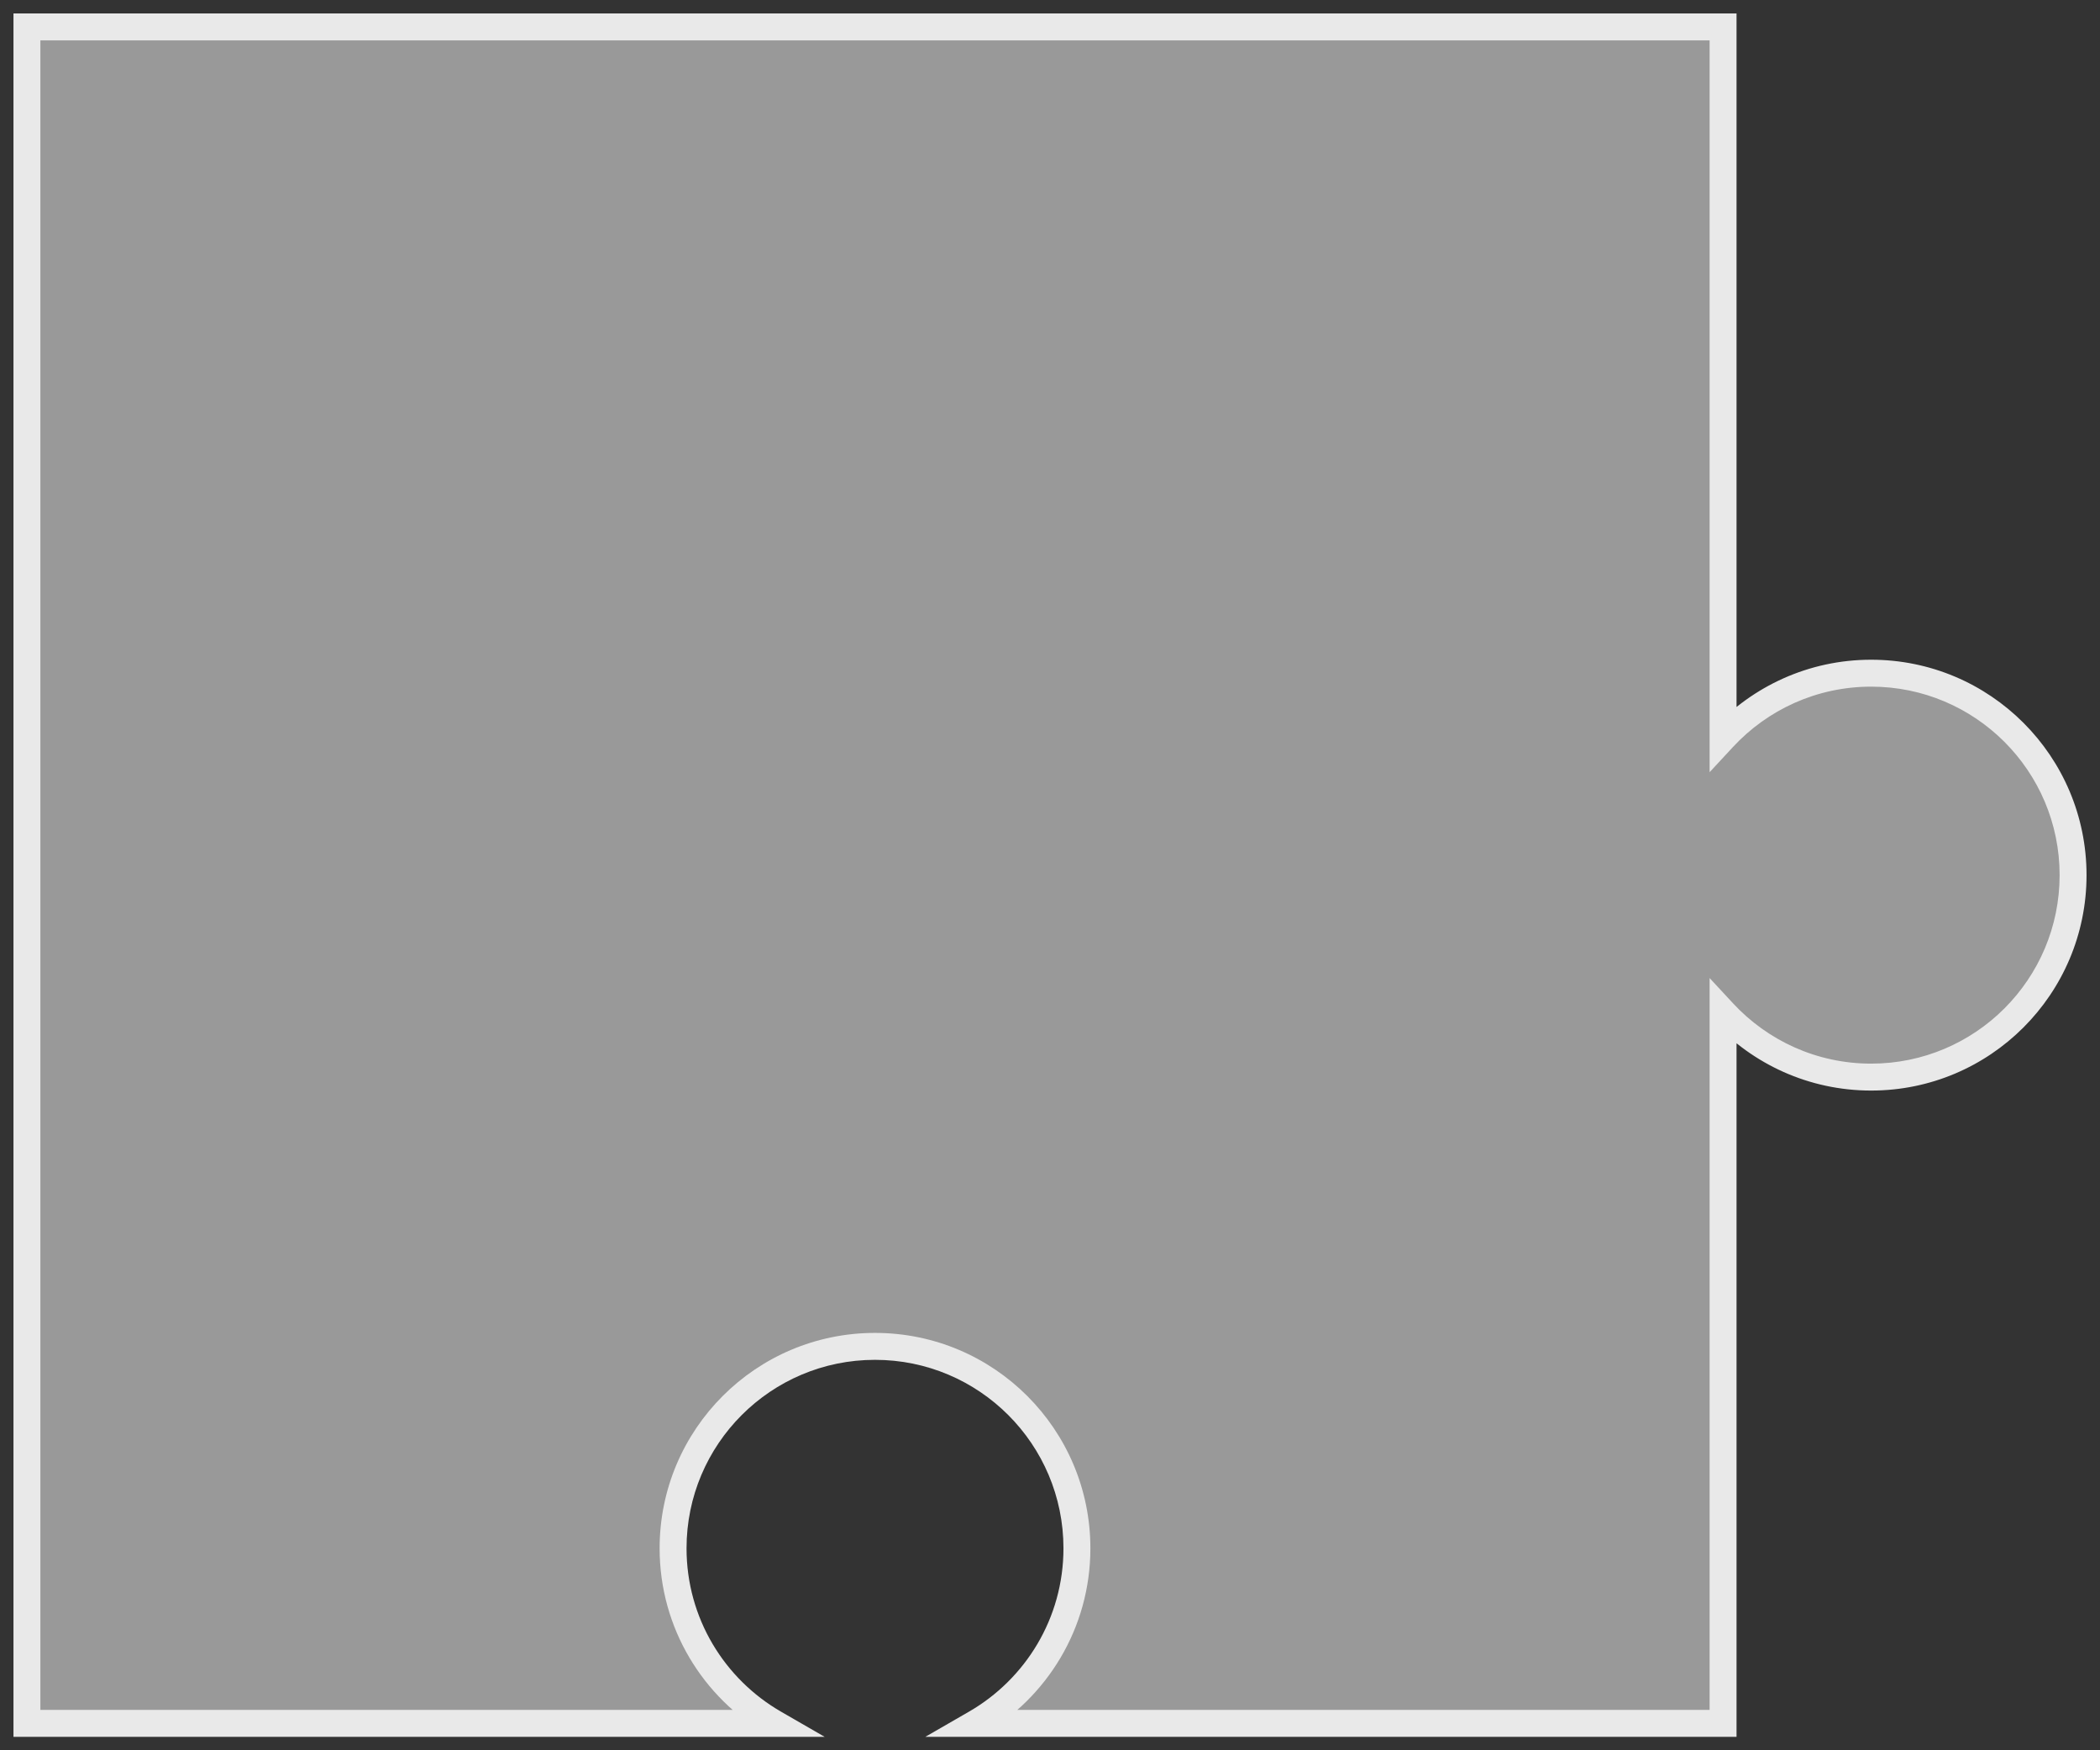
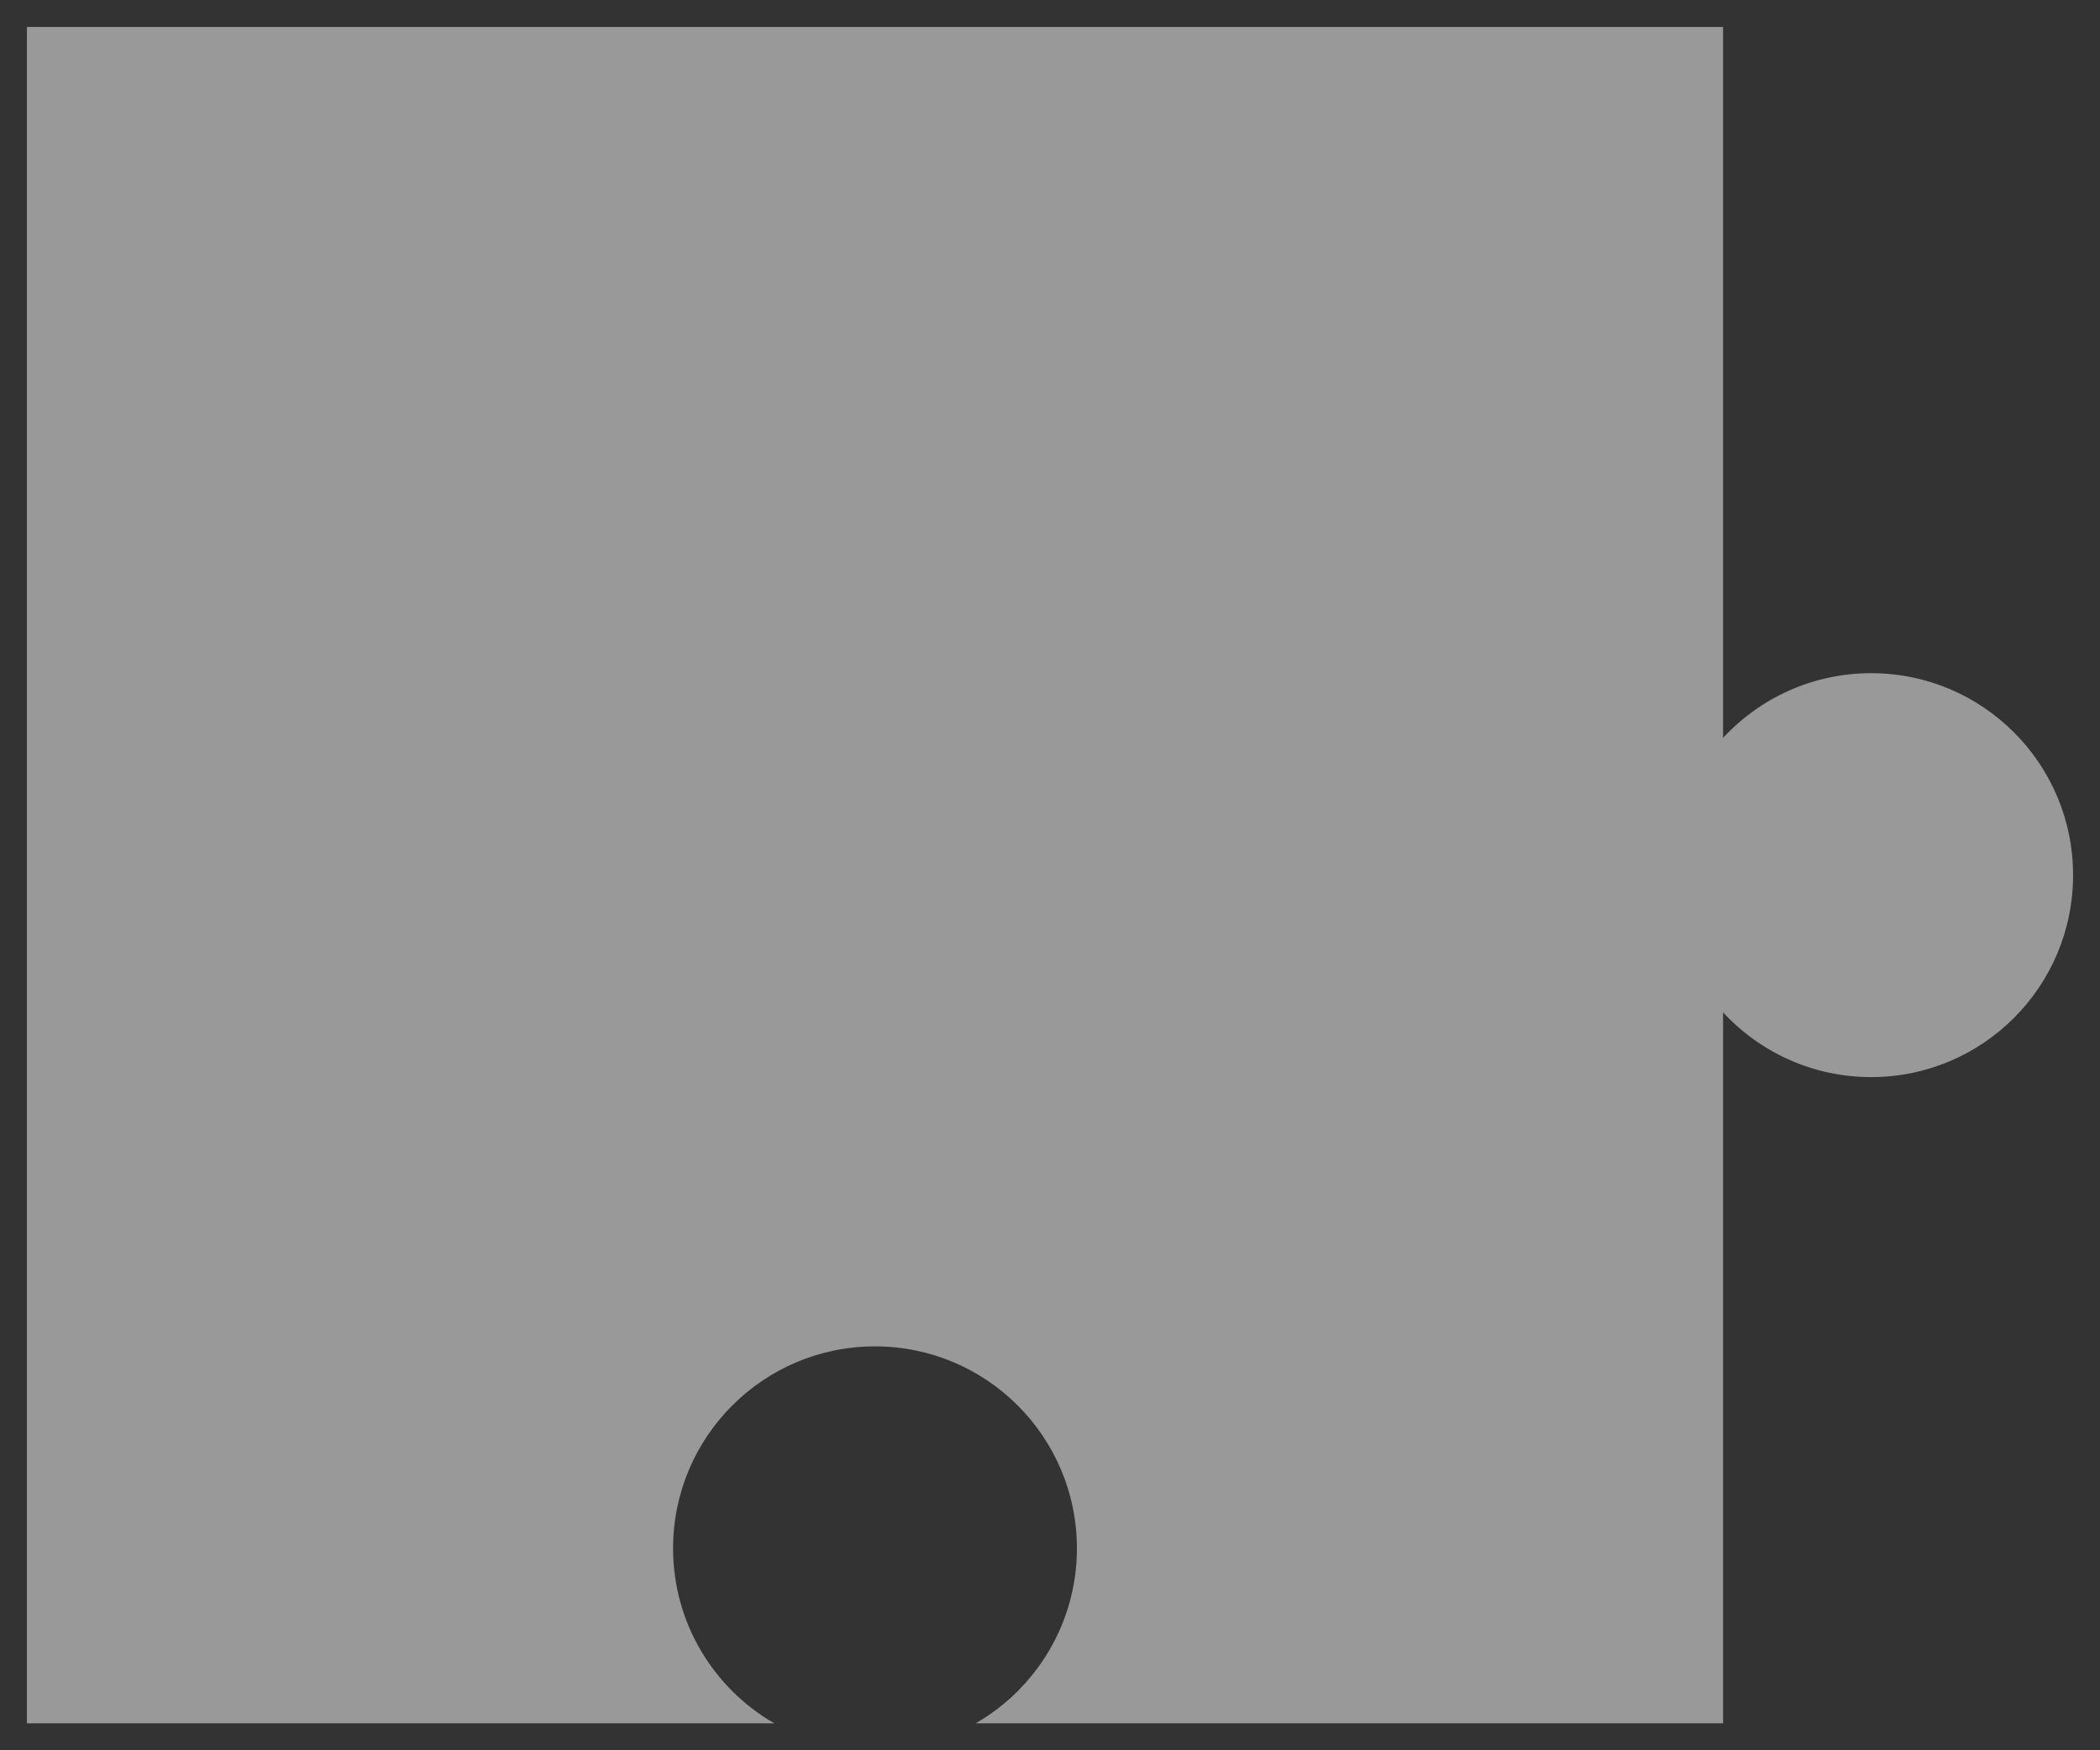
<svg xmlns="http://www.w3.org/2000/svg" fill="none" height="100%" overflow="visible" preserveAspectRatio="none" style="display: block;" viewBox="0 0 78 65" width="100%">
  <rect x="0" y="0" width="78" height="65" fill="#333333" stroke="none" />
  <g id="Subtract">
    <path d="M64 27.402C65.37 25.925 67.327 25 69.5 25C73.642 25 77 28.358 77 32.5C77 36.642 73.642 40 69.5 40C67.326 40 65.37 39.074 64 37.597V64H36.239C38.486 62.705 40 60.28 40 57.5C40 53.358 36.642 50 32.5 50C28.358 50 25 53.358 25 57.5C25 60.28 26.514 62.705 28.761 64H1V1H64V27.402Z" fill="white" fill-opacity="0.5" />
-     <path d="M64 27.402H63.5V28.677L64.367 27.742L64 27.402ZM64 37.597L64.367 37.257L63.5 36.322V37.597H64ZM64 64V64.5H64.5V64H64ZM36.239 64L35.989 63.567L34.371 64.5H36.239V64ZM28.761 64V64.5H30.629L29.011 63.567L28.761 64ZM1 64H0.5V64.5H1V64ZM1 1V0.5H0.5V1H1ZM64 1H64.5V0.5H64V1ZM64 27.402L64.367 27.742C65.646 26.363 67.472 25.5 69.5 25.5V25V24.5C67.181 24.5 65.094 25.488 63.633 27.062L64 27.402ZM69.5 25V25.5C73.366 25.5 76.5 28.634 76.5 32.5H77H77.5C77.5 28.082 73.918 24.5 69.5 24.5V25ZM77 32.5H76.5C76.5 36.366 73.366 39.5 69.5 39.5V40V40.5C73.918 40.5 77.5 36.918 77.5 32.5H77ZM69.5 40V39.5C67.472 39.5 65.646 38.637 64.367 37.257L64 37.597L63.633 37.937C65.094 39.512 67.181 40.5 69.5 40.5V40ZM64 37.597H63.5V64H64H64.5V37.597H64ZM64 64V63.5H36.239V64V64.5H64V64ZM36.239 64L36.489 64.433C38.884 63.052 40.5 60.466 40.5 57.5H40H39.5C39.5 60.094 38.088 62.357 35.989 63.567L36.239 64ZM40 57.5H40.5C40.5 53.082 36.918 49.5 32.5 49.5V50V50.5C36.366 50.5 39.5 53.634 39.5 57.5H40ZM32.5 50V49.5C28.082 49.5 24.5 53.082 24.5 57.5H25H25.5C25.5 53.634 28.634 50.5 32.5 50.5V50ZM25 57.5H24.5C24.5 60.466 26.116 63.052 28.511 64.433L28.761 64L29.011 63.567C26.912 62.357 25.5 60.094 25.5 57.5H25ZM28.761 64V63.5H1V64V64.5H28.761V64ZM1 64H1.5V1H1H0.5V64H1ZM1 1V1.5H64V1V0.5H1V1ZM64 1H63.5V27.402H64H64.5V1H64Z" fill="#E9E9E9" />
  </g>
</svg>